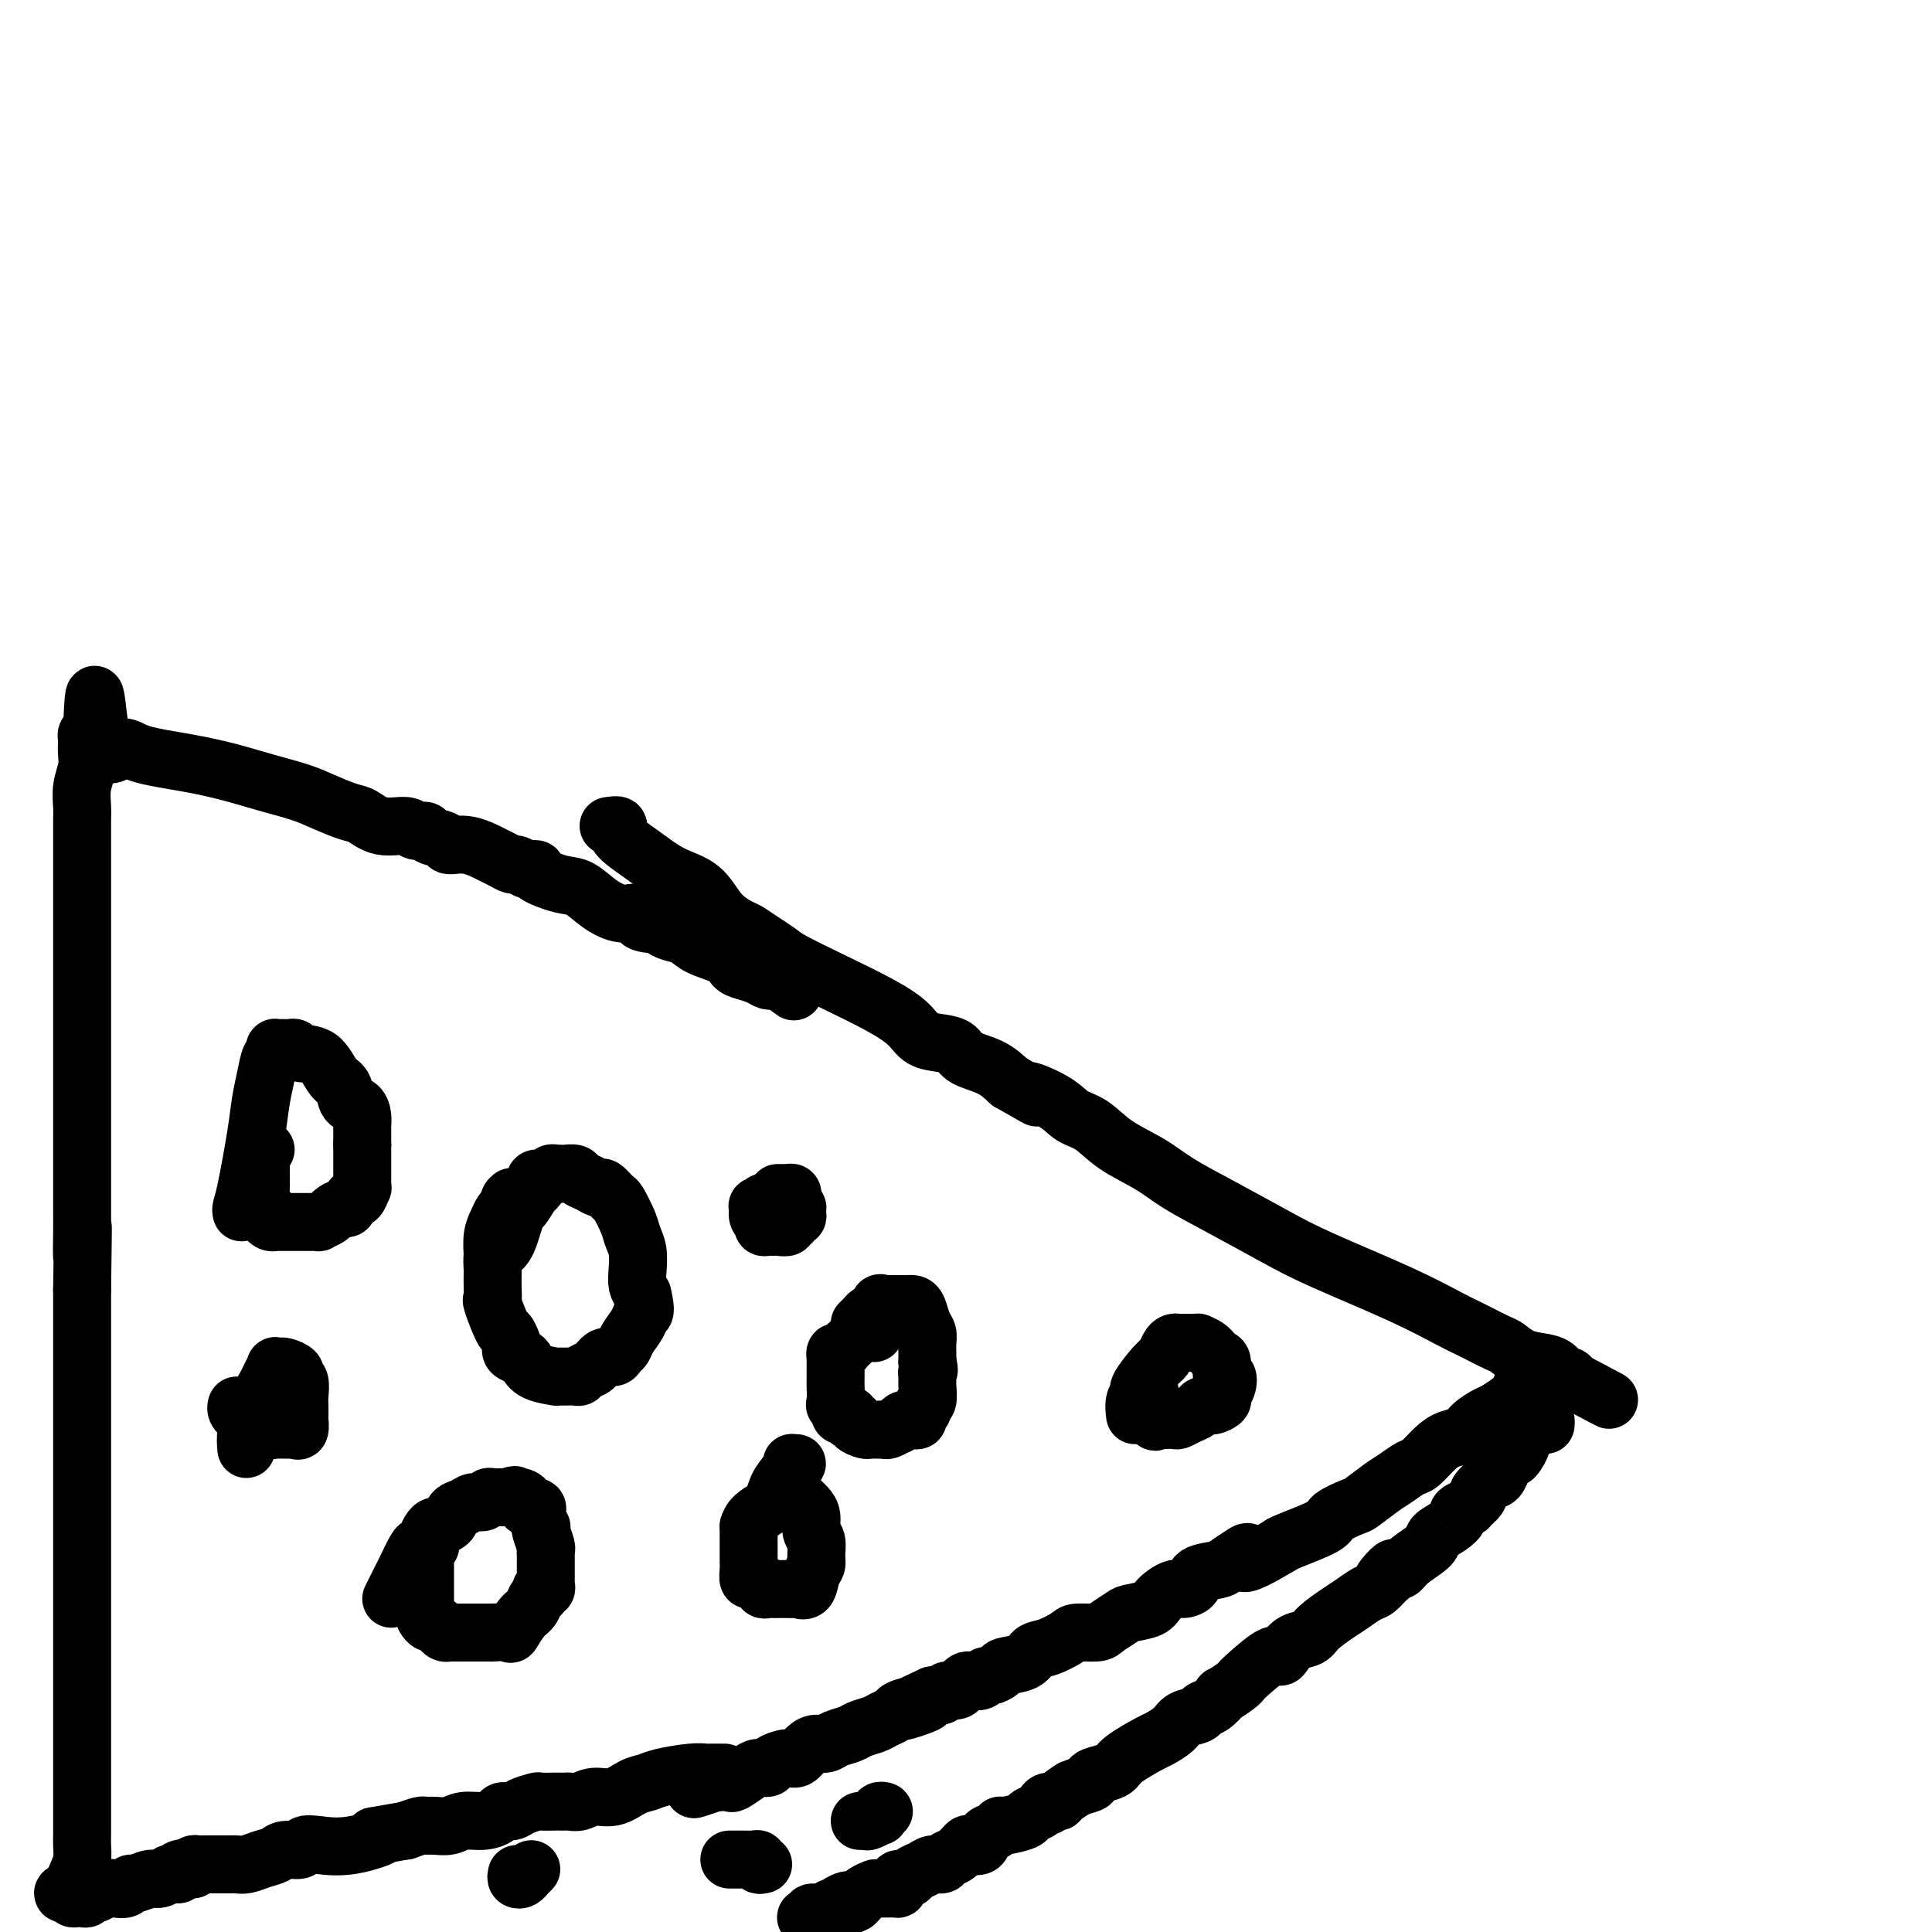
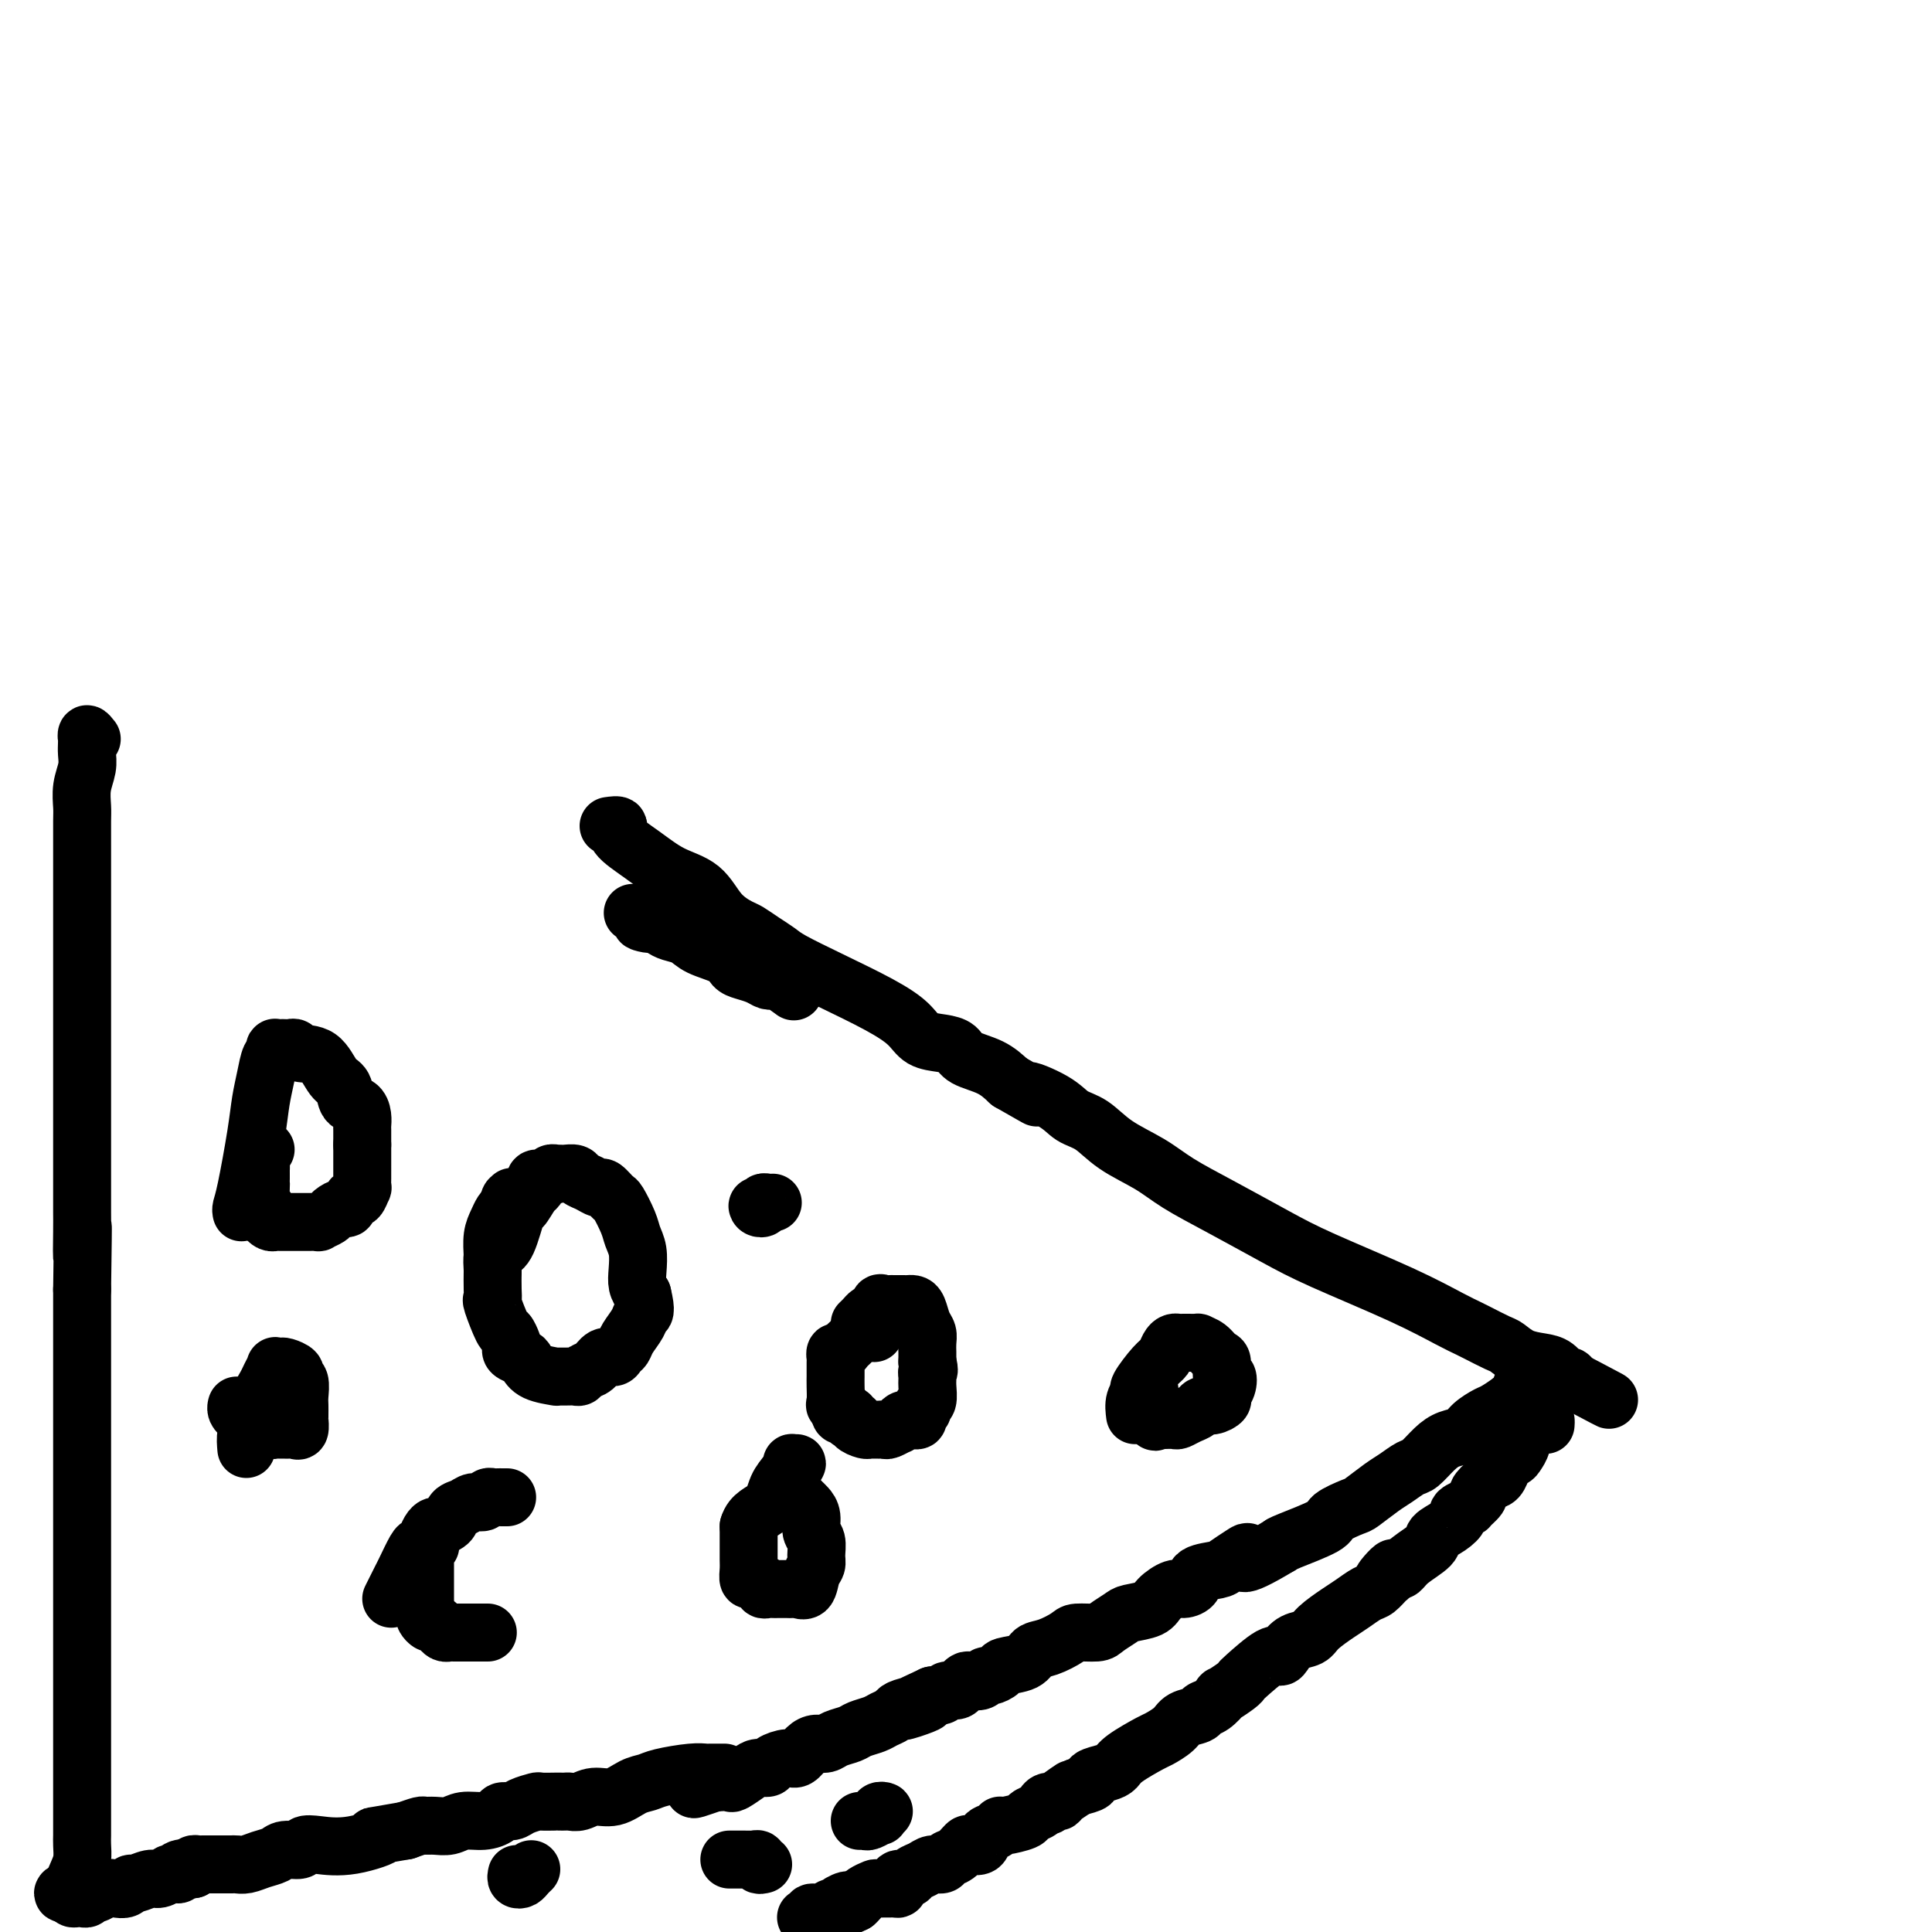
<svg xmlns="http://www.w3.org/2000/svg" viewBox="0 0 400 400" version="1.1">
  <g fill="none" stroke="#000000" stroke-width="12" stroke-linecap="round" stroke-linejoin="round">
    <path d="M126,171c0.960,-0.134 1.919,-0.267 2,0c0.081,0.267 -0.717,0.935 0,2c0.717,1.065 2.948,2.527 5,4c2.052,1.473 3.924,2.957 6,4c2.076,1.043 4.355,1.644 6,3c1.645,1.356 2.657,3.466 4,5c1.343,1.534 3.017,2.493 4,3c0.983,0.507 1.276,0.564 2,1c0.724,0.436 1.879,1.253 3,2c1.121,0.747 2.208,1.424 3,2c0.792,0.576 1.288,1.051 3,2c1.712,0.949 4.639,2.373 8,4c3.361,1.627 7.156,3.457 10,5c2.844,1.543 4.737,2.798 6,4c1.263,1.202 1.895,2.352 3,3c1.105,0.648 2.683,0.795 4,1c1.317,0.205 2.374,0.467 3,1c0.626,0.533 0.822,1.336 2,2c1.178,0.664 3.336,1.190 5,2c1.664,0.810 2.832,1.905 4,3" />
    <path d="M209,224c9.317,5.326 4.611,2.640 4,2c-0.611,-0.640 2.874,0.765 5,2c2.126,1.235 2.894,2.300 4,3c1.106,0.700 2.552,1.035 4,2c1.448,0.965 2.899,2.561 5,4c2.101,1.439 4.853,2.720 7,4c2.147,1.280 3.691,2.557 6,4c2.309,1.443 5.384,3.051 9,5c3.616,1.949 7.774,4.238 11,6c3.226,1.762 5.520,2.996 10,5c4.480,2.004 11.148,4.779 16,7c4.852,2.221 7.890,3.890 10,5c2.110,1.110 3.291,1.663 4,2c0.709,0.337 0.945,0.458 2,1c1.055,0.542 2.930,1.506 4,2c1.070,0.494 1.337,0.518 2,1c0.663,0.482 1.723,1.421 3,2c1.277,0.579 2.770,0.796 4,1c1.230,0.204 2.196,0.395 3,1c0.804,0.605 1.447,1.624 2,2c0.553,0.376 1.015,0.107 1,0c-0.015,-0.107 -0.508,-0.054 -1,0" />
    <path d="M324,285c17.838,9.437 4.933,2.529 0,0c-4.933,-2.529 -1.895,-0.678 -1,0c0.895,0.678 -0.352,0.182 -1,0c-0.648,-0.182 -0.698,-0.051 -1,0c-0.302,0.051 -0.858,0.022 -1,0c-0.142,-0.022 0.130,-0.035 0,0c-0.130,0.035 -0.662,0.119 -1,0c-0.338,-0.119 -0.483,-0.442 -1,0c-0.517,0.442 -1.408,1.648 -2,2c-0.592,0.352 -0.887,-0.149 -1,0c-0.113,0.149 -0.046,0.947 -1,2c-0.954,1.053 -2.930,2.362 -4,3c-1.070,0.638 -1.234,0.606 -2,1c-0.766,0.394 -2.135,1.212 -3,2c-0.865,0.788 -1.228,1.544 -2,2c-0.772,0.456 -1.953,0.612 -3,1c-1.047,0.388 -1.959,1.009 -3,2c-1.041,0.991 -2.212,2.353 -3,3c-0.788,0.647 -1.192,0.578 -2,1c-0.808,0.422 -2.021,1.335 -3,2c-0.979,0.665 -1.724,1.083 -3,2c-1.276,0.917 -3.084,2.333 -4,3c-0.916,0.667 -0.939,0.585 -2,1c-1.061,0.415 -3.161,1.328 -4,2c-0.839,0.672 -0.418,1.104 -2,2c-1.582,0.896 -5.166,2.256 -7,3c-1.834,0.744 -1.917,0.872 -2,1" />
    <path d="M265,320c-9.768,5.896 -7.690,3.137 -7,2c0.690,-1.137 -0.010,-0.652 -1,0c-0.990,0.652 -2.272,1.471 -3,2c-0.728,0.529 -0.904,0.767 -2,1c-1.096,0.233 -3.113,0.460 -4,1c-0.887,0.540 -0.644,1.391 -1,2c-0.356,0.609 -1.310,0.975 -2,1c-0.690,0.025 -1.114,-0.293 -2,0c-0.886,0.293 -2.234,1.195 -3,2c-0.766,0.805 -0.952,1.512 -2,2c-1.048,0.488 -2.960,0.757 -4,1c-1.040,0.243 -1.207,0.459 -2,1c-0.793,0.541 -2.211,1.406 -3,2c-0.789,0.594 -0.950,0.918 -2,1c-1.050,0.082 -2.989,-0.076 -4,0c-1.011,0.076 -1.095,0.388 -2,1c-0.905,0.612 -2.633,1.526 -4,2c-1.367,0.474 -2.373,0.509 -3,1c-0.627,0.491 -0.875,1.437 -2,2c-1.125,0.563 -3.126,0.743 -4,1c-0.874,0.257 -0.619,0.591 -1,1c-0.381,0.409 -1.397,0.894 -2,1c-0.603,0.106 -0.792,-0.165 -1,0c-0.208,0.165 -0.436,0.766 -1,1c-0.564,0.234 -1.465,0.100 -2,0c-0.535,-0.100 -0.706,-0.167 -1,0c-0.294,0.167 -0.711,0.567 -1,1c-0.289,0.433 -0.448,0.900 -1,1c-0.552,0.100 -1.495,-0.165 -2,0c-0.505,0.165 -0.573,0.762 -1,1c-0.427,0.238 -1.214,0.119 -2,0" />
    <path d="M193,351c-11.516,5.262 -4.307,2.915 -2,2c2.307,-0.915 -0.287,-0.400 -2,0c-1.713,0.400 -2.546,0.685 -3,1c-0.454,0.315 -0.529,0.662 -1,1c-0.471,0.338 -1.337,0.668 -2,1c-0.663,0.332 -1.122,0.667 -2,1c-0.878,0.333 -2.175,0.663 -3,1c-0.825,0.337 -1.180,0.680 -2,1c-0.820,0.320 -2.107,0.615 -3,1c-0.893,0.385 -1.393,0.859 -2,1c-0.607,0.141 -1.322,-0.050 -2,0c-0.678,0.050 -1.318,0.343 -2,1c-0.682,0.657 -1.404,1.678 -2,2c-0.596,0.322 -1.064,-0.056 -2,0c-0.936,0.056 -2.338,0.544 -3,1c-0.662,0.456 -0.582,0.879 -1,1c-0.418,0.121 -1.334,-0.058 -2,0c-0.666,0.058 -1.082,0.355 -2,1c-0.918,0.645 -2.340,1.637 -3,2c-0.660,0.363 -0.560,0.097 -1,0c-0.440,-0.097 -1.422,-0.026 -2,0c-0.578,0.026 -0.753,0.007 -1,0c-0.247,-0.007 -0.567,-0.002 -1,0c-0.433,0.002 -0.981,0.001 -1,0c-0.019,-0.001 0.490,-0.000 1,0" />
    <path d="M147,369c-6.933,2.800 -1.267,0.800 1,0c2.267,-0.800 1.133,-0.400 0,0" />
    <path d="M150,367c-0.214,0.002 -0.428,0.003 -1,0c-0.572,-0.003 -1.504,-0.012 -2,0c-0.496,0.012 -0.558,0.043 -1,0c-0.442,-0.043 -1.265,-0.161 -3,0c-1.735,0.161 -4.383,0.603 -6,1c-1.617,0.397 -2.204,0.751 -3,1c-0.796,0.249 -1.799,0.392 -3,1c-1.201,0.608 -2.598,1.679 -4,2c-1.402,0.321 -2.809,-0.110 -4,0c-1.191,0.110 -2.166,0.762 -3,1c-0.834,0.238 -1.527,0.064 -2,0c-0.473,-0.064 -0.726,-0.017 -1,0c-0.274,0.017 -0.568,0.004 -1,0c-0.432,-0.004 -1.001,0.002 -1,0c0.001,-0.002 0.573,-0.011 0,0c-0.573,0.011 -2.290,0.041 -3,0c-0.710,-0.041 -0.412,-0.152 -1,0c-0.588,0.152 -2.060,0.567 -3,1c-0.940,0.433 -1.347,0.886 -2,1c-0.653,0.114 -1.553,-0.109 -2,0c-0.447,0.109 -0.441,0.551 -1,1c-0.559,0.449 -1.684,0.905 -3,1c-1.316,0.095 -2.823,-0.171 -4,0c-1.177,0.171 -2.022,0.781 -3,1c-0.978,0.219 -2.087,0.048 -3,0c-0.913,-0.048 -1.630,0.025 -2,0c-0.370,-0.025 -0.391,-0.150 -1,0c-0.609,0.150 -1.804,0.575 -3,1" />
    <path d="M84,379c-11.080,1.963 -5.779,0.870 -5,1c0.779,0.130 -2.964,1.484 -6,2c-3.036,0.516 -5.365,0.194 -7,0c-1.635,-0.194 -2.576,-0.259 -3,0c-0.424,0.259 -0.329,0.844 -1,1c-0.671,0.156 -2.106,-0.116 -3,0c-0.894,0.116 -1.248,0.619 -2,1c-0.752,0.381 -1.903,0.638 -3,1c-1.097,0.362 -2.139,0.829 -3,1c-0.861,0.171 -1.540,0.046 -2,0c-0.460,-0.046 -0.702,-0.012 -1,0c-0.298,0.012 -0.654,0.003 -1,0c-0.346,-0.003 -0.684,-0.001 -1,0c-0.316,0.001 -0.609,0.000 -1,0c-0.391,-0.000 -0.878,0.000 -1,0c-0.122,-0.000 0.121,-0.001 0,0c-0.121,0.001 -0.607,0.003 -1,0c-0.393,-0.003 -0.693,-0.011 -1,0c-0.307,0.011 -0.621,0.041 -1,0c-0.379,-0.041 -0.823,-0.155 -1,0c-0.177,0.155 -0.089,0.577 0,1" />
    <path d="M40,387c-7.196,1.254 -3.186,0.389 -2,0c1.186,-0.389 -0.451,-0.301 -1,0c-0.549,0.301 -0.010,0.817 0,1c0.010,0.183 -0.510,0.034 -1,0c-0.490,-0.034 -0.951,0.048 -1,0c-0.049,-0.048 0.313,-0.224 0,0c-0.313,0.224 -1.301,0.848 -2,1c-0.699,0.152 -1.107,-0.169 -2,0c-0.893,0.169 -2.269,0.829 -3,1c-0.731,0.171 -0.815,-0.147 -1,0c-0.185,0.147 -0.469,0.758 -1,1c-0.531,0.242 -1.309,0.117 -2,0c-0.691,-0.117 -1.294,-0.224 -2,0c-0.706,0.224 -1.514,0.778 -2,1c-0.486,0.222 -0.651,0.112 -1,0c-0.349,-0.112 -0.881,-0.226 -1,0c-0.119,0.226 0.175,0.793 0,1c-0.175,0.207 -0.817,0.053 -1,0c-0.183,-0.053 0.095,-0.004 0,0c-0.095,0.004 -0.564,-0.037 -1,0c-0.436,0.037 -0.839,0.154 -1,0c-0.161,-0.154 -0.081,-0.577 0,-1" />
    <path d="M15,392c-3.856,0.508 -0.995,-0.721 0,-1c0.995,-0.279 0.123,0.393 0,0c-0.123,-0.393 0.503,-1.849 1,-3c0.497,-1.151 0.865,-1.995 1,-3c0.135,-1.005 0.036,-2.170 0,-3c-0.036,-0.830 -0.010,-1.324 0,-2c0.010,-0.676 0.003,-1.532 0,-2c-0.003,-0.468 -0.001,-0.547 0,-1c0.001,-0.453 0.000,-1.280 0,-2c-0.000,-0.720 -0.000,-1.332 0,-2c0.000,-0.668 0.000,-1.393 0,-2c-0.000,-0.607 -0.000,-1.098 0,-2c0.000,-0.902 0.000,-2.215 0,-3c-0.000,-0.785 -0.000,-1.041 0,-2c0.000,-0.959 0.000,-2.620 0,-4c-0.000,-1.380 -0.000,-2.480 0,-4c0.000,-1.520 0.000,-3.460 0,-5c-0.000,-1.540 -0.000,-2.680 0,-4c0.000,-1.320 0.000,-2.820 0,-4c-0.000,-1.180 -0.000,-2.040 0,-3c0.000,-0.960 0.000,-2.022 0,-3c-0.000,-0.978 -0.000,-1.874 0,-3c0.000,-1.126 0.000,-2.482 0,-4c-0.000,-1.518 -0.000,-3.199 0,-5c0.000,-1.801 0.000,-3.721 0,-6c-0.000,-2.279 -0.000,-4.916 0,-8c0.000,-3.084 0.000,-6.617 0,-10c-0.000,-3.383 -0.000,-6.618 0,-9c0.000,-2.382 0.000,-3.910 0,-8c0.000,-4.090 0.000,-10.740 0,-14c0.000,-3.260 0.000,-3.130 0,-3" />
    <path d="M17,267c0.309,-20.958 0.083,-10.853 0,-8c-0.083,2.853 -0.022,-1.548 0,-4c0.022,-2.452 0.006,-2.957 0,-4c-0.006,-1.043 -0.002,-2.625 0,-4c0.002,-1.375 0.000,-2.542 0,-4c-0.000,-1.458 -0.000,-3.208 0,-4c0.000,-0.792 0.000,-0.628 0,-2c-0.000,-1.372 -0.000,-4.281 0,-6c0.000,-1.719 0.000,-2.247 0,-3c-0.000,-0.753 -0.000,-1.730 0,-3c0.000,-1.270 0.000,-2.834 0,-4c-0.000,-1.166 0.000,-1.936 0,-3c-0.000,-1.064 -0.000,-2.423 0,-4c0.000,-1.577 0.000,-3.372 0,-5c-0.000,-1.628 -0.000,-3.090 0,-5c0.000,-1.910 0.000,-4.270 0,-7c-0.000,-2.730 -0.000,-5.830 0,-8c0.000,-2.170 0.000,-3.409 0,-5c-0.000,-1.591 -0.001,-3.534 0,-5c0.001,-1.466 0.004,-2.454 0,-4c-0.004,-1.546 -0.015,-3.650 0,-5c0.015,-1.350 0.057,-1.948 0,-3c-0.057,-1.052 -0.211,-2.559 0,-4c0.211,-1.441 0.789,-2.816 1,-4c0.211,-1.184 0.056,-2.178 0,-3c-0.056,-0.822 -0.012,-1.472 0,-2c0.012,-0.528 -0.007,-0.935 0,-1c0.007,-0.065 0.040,0.213 0,0c-0.040,-0.213 -0.154,-0.918 0,-1c0.154,-0.082 0.577,0.459 1,1" />
-     <path d="M19,153c0.550,-17.748 0.925,-5.117 2,0c1.075,5.117 2.851,2.722 4,2c1.149,-0.722 1.672,0.229 4,1c2.328,0.771 6.463,1.361 10,2c3.537,0.639 6.477,1.327 9,2c2.523,0.673 4.628,1.331 7,2c2.372,0.669 5.010,1.350 7,2c1.990,0.650 3.331,1.269 5,2c1.669,0.731 3.664,1.573 5,2c1.336,0.427 2.011,0.439 3,1c0.989,0.561 2.290,1.670 4,2c1.710,0.330 3.828,-0.119 5,0c1.172,0.119 1.397,0.807 2,1c0.603,0.193 1.584,-0.108 2,0c0.416,0.108 0.269,0.624 1,1c0.731,0.376 2.341,0.611 3,1c0.659,0.389 0.366,0.931 1,1c0.634,0.069 2.196,-0.336 4,0c1.804,0.336 3.849,1.414 5,2c1.151,0.586 1.407,0.679 2,1c0.593,0.321 1.523,0.870 2,1c0.477,0.130 0.502,-0.160 1,0c0.498,0.160 1.470,0.768 2,1c0.530,0.232 0.620,0.088 1,0c0.380,-0.088 1.052,-0.119 1,0c-0.052,0.119 -0.828,0.389 0,1c0.828,0.611 3.261,1.561 5,2c1.739,0.439 2.786,0.365 4,1c1.214,0.635 2.596,1.979 4,3c1.404,1.021 2.830,1.720 4,2c1.170,0.280 2.085,0.140 3,0" />
    <path d="M131,189c7.010,3.095 3.037,2.334 2,2c-1.037,-0.334 0.864,-0.241 2,0c1.136,0.241 1.509,0.631 2,1c0.491,0.369 1.101,0.719 2,1c0.899,0.281 2.088,0.495 3,1c0.912,0.505 1.546,1.301 3,2c1.454,0.699 3.727,1.301 5,2c1.273,0.699 1.546,1.493 2,2c0.454,0.507 1.088,0.725 2,1c0.912,0.275 2.102,0.608 3,1c0.898,0.392 1.506,0.845 2,1c0.494,0.155 0.876,0.014 1,0c0.124,-0.014 -0.008,0.099 0,0c0.008,-0.099 0.156,-0.411 1,0c0.844,0.411 2.384,1.546 3,2c0.616,0.454 0.308,0.227 0,0" />
    <path d="M320,295c0.028,-0.382 0.057,-0.765 0,-1c-0.057,-0.235 -0.199,-0.323 -1,0c-0.801,0.323 -2.261,1.056 -3,2c-0.739,0.944 -0.759,2.100 -1,3c-0.241,0.900 -0.705,1.546 -1,2c-0.295,0.454 -0.421,0.717 -1,1c-0.579,0.283 -1.611,0.585 -2,1c-0.389,0.415 -0.137,0.941 0,1c0.137,0.059 0.158,-0.350 0,0c-0.158,0.350 -0.495,1.461 -1,2c-0.505,0.539 -1.177,0.508 -2,1c-0.823,0.492 -1.798,1.508 -2,2c-0.202,0.492 0.367,0.460 0,1c-0.367,0.540 -1.672,1.653 -2,2c-0.328,0.347 0.321,-0.073 0,0c-0.321,0.073 -1.613,0.637 -2,1c-0.387,0.363 0.132,0.523 0,1c-0.132,0.477 -0.914,1.270 -2,2c-1.086,0.730 -2.476,1.397 -3,2c-0.524,0.603 -0.182,1.141 -1,2c-0.818,0.859 -2.797,2.039 -4,3c-1.203,0.961 -1.629,1.703 -2,2c-0.371,0.297 -0.685,0.148 -1,0" />
    <path d="M289,325c-5.031,4.589 -2.110,1.060 -1,0c1.110,-1.060 0.407,0.349 0,1c-0.407,0.651 -0.519,0.544 -1,1c-0.481,0.456 -1.330,1.477 -2,2c-0.670,0.523 -1.162,0.550 -2,1c-0.838,0.450 -2.024,1.324 -3,2c-0.976,0.676 -1.743,1.154 -3,2c-1.257,0.846 -3.005,2.060 -4,3c-0.995,0.940 -1.236,1.607 -2,2c-0.764,0.393 -2.051,0.512 -3,1c-0.949,0.488 -1.561,1.346 -2,2c-0.439,0.654 -0.707,1.105 -1,1c-0.293,-0.105 -0.612,-0.766 -2,0c-1.388,0.766 -3.845,2.960 -5,4c-1.155,1.040 -1.009,0.926 -1,1c0.009,0.074 -0.120,0.334 -1,1c-0.880,0.666 -2.510,1.737 -3,2c-0.490,0.263 0.160,-0.281 0,0c-0.160,0.281 -1.130,1.387 -2,2c-0.870,0.613 -1.641,0.732 -2,1c-0.359,0.268 -0.306,0.686 -1,1c-0.694,0.314 -2.137,0.524 -3,1c-0.863,0.476 -1.148,1.216 -2,2c-0.852,0.784 -2.271,1.610 -3,2c-0.729,0.390 -0.768,0.342 -2,1c-1.232,0.658 -3.659,2.022 -5,3c-1.341,0.978 -1.597,1.572 -2,2c-0.403,0.428 -0.953,0.692 -2,1c-1.047,0.308 -2.589,0.660 -3,1c-0.411,0.340 0.311,0.669 0,1c-0.311,0.331 -1.656,0.666 -3,1" />
    <path d="M223,370c-10.611,7.145 -4.139,2.506 -2,1c2.139,-1.506 -0.056,0.121 -1,1c-0.944,0.879 -0.639,1.009 -1,1c-0.361,-0.009 -1.389,-0.157 -2,0c-0.611,0.157 -0.805,0.621 -1,1c-0.195,0.379 -0.392,0.675 -1,1c-0.608,0.325 -1.629,0.679 -2,1c-0.371,0.321 -0.092,0.610 -1,1c-0.908,0.390 -3.002,0.883 -4,1c-0.998,0.117 -0.901,-0.140 -1,0c-0.099,0.140 -0.393,0.677 -1,1c-0.607,0.323 -1.527,0.433 -2,1c-0.473,0.567 -0.498,1.591 -1,2c-0.502,0.409 -1.482,0.205 -2,0c-0.518,-0.205 -0.576,-0.410 -1,0c-0.424,0.410 -1.216,1.433 -2,2c-0.784,0.567 -1.562,0.676 -2,1c-0.438,0.324 -0.536,0.861 -1,1c-0.464,0.139 -1.295,-0.121 -2,0c-0.705,0.121 -1.285,0.624 -2,1c-0.715,0.376 -1.564,0.626 -2,1c-0.436,0.374 -0.457,0.871 -1,1c-0.543,0.129 -1.606,-0.109 -2,0c-0.394,0.109 -0.118,0.564 0,1c0.118,0.436 0.077,0.852 0,1c-0.077,0.148 -0.192,0.029 -1,0c-0.808,-0.029 -2.311,0.034 -3,0c-0.689,-0.034 -0.566,-0.164 -1,0c-0.434,0.164 -1.424,0.621 -2,1c-0.576,0.379 -0.736,0.680 -1,1c-0.264,0.320 -0.632,0.660 -1,1" />
    <path d="M177,394c-7.526,3.729 -3.339,1.051 -2,0c1.339,-1.051 -0.168,-0.474 -1,0c-0.832,0.474 -0.987,0.844 -1,1c-0.013,0.156 0.117,0.098 0,0c-0.117,-0.098 -0.480,-0.237 -1,0c-0.520,0.237 -1.197,0.848 -2,1c-0.803,0.152 -1.731,-0.155 -2,0c-0.269,0.155 0.120,0.773 0,1c-0.120,0.227 -0.749,0.065 -1,0c-0.251,-0.065 -0.126,-0.032 0,0" />
    <path d="M102,263c-0.068,-1.167 -0.135,-2.334 0,-3c0.135,-0.666 0.474,-0.830 1,-1c0.526,-0.170 1.241,-0.346 2,-2c0.759,-1.654 1.563,-4.786 2,-6c0.437,-1.214 0.508,-0.512 1,-1c0.492,-0.488 1.407,-2.168 2,-3c0.593,-0.832 0.866,-0.815 1,-1c0.134,-0.185 0.131,-0.571 0,-1c-0.131,-0.429 -0.390,-0.899 0,-1c0.390,-0.101 1.428,0.169 2,0c0.572,-0.169 0.677,-0.777 1,-1c0.323,-0.223 0.864,-0.061 1,0c0.136,0.061 -0.133,0.019 0,0c0.133,-0.019 0.668,-0.017 1,0c0.332,0.017 0.460,0.047 1,0c0.540,-0.047 1.491,-0.172 2,0c0.509,0.172 0.574,0.642 1,1c0.426,0.358 1.212,0.604 2,1c0.788,0.396 1.577,0.942 2,1c0.423,0.058 0.480,-0.371 1,0c0.520,0.371 1.502,1.543 2,2c0.498,0.457 0.512,0.198 1,1c0.488,0.802 1.451,2.666 2,4c0.549,1.334 0.686,2.139 1,3c0.314,0.861 0.806,1.777 1,3c0.194,1.223 0.091,2.752 0,4c-0.091,1.248 -0.169,2.214 0,3c0.169,0.786 0.584,1.393 1,2" />
    <path d="M133,268c0.960,3.920 0.359,3.718 0,4c-0.359,0.282 -0.477,1.046 -1,2c-0.523,0.954 -1.453,2.096 -2,3c-0.547,0.904 -0.713,1.570 -1,2c-0.287,0.430 -0.697,0.626 -1,1c-0.303,0.374 -0.501,0.927 -1,1c-0.499,0.073 -1.299,-0.334 -2,0c-0.701,0.334 -1.303,1.410 -2,2c-0.697,0.590 -1.487,0.694 -2,1c-0.513,0.306 -0.747,0.815 -1,1c-0.253,0.185 -0.526,0.048 -1,0c-0.474,-0.048 -1.150,-0.005 -2,0c-0.850,0.005 -1.876,-0.026 -2,0c-0.124,0.026 0.653,0.109 0,0c-0.653,-0.109 -2.735,-0.411 -4,-1c-1.265,-0.589 -1.711,-1.466 -2,-2c-0.289,-0.534 -0.420,-0.725 -1,-1c-0.580,-0.275 -1.607,-0.633 -2,-1c-0.393,-0.367 -0.151,-0.743 0,-1c0.151,-0.257 0.212,-0.393 0,-1c-0.212,-0.607 -0.698,-1.683 -1,-2c-0.302,-0.317 -0.421,0.126 -1,-1c-0.579,-1.126 -1.619,-3.823 -2,-5c-0.381,-1.177 -0.103,-0.836 0,-1c0.103,-0.164 0.031,-0.834 0,-2c-0.031,-1.166 -0.019,-2.827 0,-4c0.019,-1.173 0.047,-1.859 0,-3c-0.047,-1.141 -0.167,-2.739 0,-4c0.167,-1.261 0.622,-2.186 1,-3c0.378,-0.814 0.679,-1.518 1,-2c0.321,-0.482 0.660,-0.741 1,-1" />
    <path d="M105,250c0.691,-3.260 0.917,-1.410 1,-1c0.083,0.410 0.022,-0.620 0,-1c-0.022,-0.380 -0.006,-0.108 0,0c0.006,0.108 0.003,0.054 0,0" />
    <path d="M178,274c0.331,-0.314 0.662,-0.628 1,-1c0.338,-0.372 0.682,-0.804 1,-1c0.318,-0.196 0.610,-0.158 1,0c0.390,0.158 0.878,0.435 1,0c0.122,-0.435 -0.122,-1.581 0,-2c0.122,-0.419 0.610,-0.112 1,0c0.390,0.112 0.682,0.030 1,0c0.318,-0.030 0.663,-0.008 1,0c0.337,0.008 0.668,0.003 1,0c0.332,-0.003 0.666,-0.005 1,0c0.334,0.005 0.668,0.018 1,0c0.332,-0.018 0.663,-0.066 1,0c0.337,0.066 0.679,0.245 1,1c0.321,0.755 0.622,2.086 1,3c0.378,0.914 0.833,1.411 1,2c0.167,0.589 0.045,1.271 0,2c-0.045,0.729 -0.012,1.504 0,2c0.012,0.496 0.003,0.713 0,1c-0.003,0.287 -0.002,0.643 0,1" />
    <path d="M192,282c0.618,2.269 0.161,1.942 0,2c-0.161,0.058 -0.028,0.502 0,1c0.028,0.498 -0.049,1.050 0,2c0.049,0.950 0.224,2.297 0,3c-0.224,0.703 -0.849,0.763 -1,1c-0.151,0.237 0.171,0.652 0,1c-0.171,0.348 -0.833,0.629 -1,1c-0.167,0.371 0.163,0.830 0,1c-0.163,0.170 -0.818,0.050 -1,0c-0.182,-0.050 0.111,-0.028 0,0c-0.111,0.028 -0.625,0.064 -1,0c-0.375,-0.064 -0.611,-0.227 -1,0c-0.389,0.227 -0.931,0.846 -1,1c-0.069,0.154 0.336,-0.155 0,0c-0.336,0.155 -1.413,0.774 -2,1c-0.587,0.226 -0.682,0.060 -1,0c-0.318,-0.060 -0.857,-0.015 -1,0c-0.143,0.015 0.112,0.001 0,0c-0.112,-0.001 -0.589,0.010 -1,0c-0.411,-0.010 -0.755,-0.041 -1,0c-0.245,0.041 -0.392,0.156 -1,0c-0.608,-0.156 -1.679,-0.581 -2,-1c-0.321,-0.419 0.107,-0.830 0,-1c-0.107,-0.170 -0.750,-0.097 -1,0c-0.250,0.097 -0.106,0.219 0,0c0.106,-0.219 0.173,-0.780 0,-1c-0.173,-0.220 -0.585,-0.098 -1,0c-0.415,0.098 -0.833,0.171 -1,0c-0.167,-0.171 -0.084,-0.585 0,-1" />
    <path d="M174,292c-1.022,-0.851 -0.078,-0.977 0,-1c0.078,-0.023 -0.711,0.058 -1,0c-0.289,-0.058 -0.077,-0.253 0,-1c0.077,-0.747 0.021,-2.045 0,-3c-0.021,-0.955 -0.006,-1.566 0,-2c0.006,-0.434 0.002,-0.690 0,-1c-0.002,-0.310 -0.001,-0.676 0,-1c0.001,-0.324 0.003,-0.608 0,-1c-0.003,-0.392 -0.012,-0.893 0,-1c0.012,-0.107 0.044,0.179 0,0c-0.044,-0.179 -0.166,-0.822 0,-1c0.166,-0.178 0.618,0.111 1,0c0.382,-0.111 0.694,-0.622 1,-1c0.306,-0.378 0.607,-0.623 1,-1c0.393,-0.377 0.879,-0.886 1,-1c0.121,-0.114 -0.121,0.165 0,0c0.121,-0.165 0.607,-0.776 1,-1c0.393,-0.224 0.693,-0.060 1,0c0.307,0.060 0.621,0.016 1,0c0.379,-0.016 0.823,-0.005 1,0c0.177,0.005 0.089,0.002 0,0" />
    <path d="M81,331c0.325,-0.649 0.650,-1.298 1,-2c0.350,-0.702 0.724,-1.458 1,-2c0.276,-0.542 0.455,-0.870 1,-2c0.545,-1.130 1.456,-3.063 2,-4c0.544,-0.937 0.722,-0.877 1,-1c0.278,-0.123 0.656,-0.427 1,-1c0.344,-0.573 0.655,-1.414 1,-2c0.345,-0.586 0.725,-0.916 1,-1c0.275,-0.084 0.443,0.079 1,0c0.557,-0.079 1.501,-0.398 2,-1c0.499,-0.602 0.553,-1.486 1,-2c0.447,-0.514 1.285,-0.660 2,-1c0.715,-0.340 1.305,-0.876 2,-1c0.695,-0.124 1.496,0.163 2,0c0.504,-0.163 0.712,-0.776 1,-1c0.288,-0.224 0.654,-0.060 1,0c0.346,0.060 0.670,0.016 1,0c0.330,-0.016 0.666,-0.005 1,0c0.334,0.005 0.667,0.002 1,0" />
-     <path d="M105,310c2.560,-0.927 1.461,-0.246 1,0c-0.461,0.246 -0.283,0.056 0,0c0.283,-0.056 0.672,0.023 1,0c0.328,-0.023 0.596,-0.146 1,0c0.404,0.146 0.944,0.563 1,1c0.056,0.437 -0.374,0.895 0,1c0.374,0.105 1.550,-0.144 2,0c0.450,0.144 0.172,0.681 0,1c-0.172,0.319 -0.238,0.422 0,1c0.238,0.578 0.782,1.633 1,2c0.218,0.367 0.111,0.048 0,0c-0.111,-0.048 -0.226,0.176 0,1c0.226,0.824 0.793,2.248 1,3c0.207,0.752 0.056,0.831 0,1c-0.056,0.169 -0.015,0.426 0,1c0.015,0.574 0.004,1.463 0,2c-0.004,0.537 0.000,0.722 0,1c-0.000,0.278 -0.004,0.648 0,1c0.004,0.352 0.016,0.686 0,1c-0.016,0.314 -0.060,0.608 0,1c0.060,0.392 0.224,0.882 0,1c-0.224,0.118 -0.836,-0.136 -1,0c-0.164,0.136 0.120,0.661 0,1c-0.120,0.339 -0.646,0.494 -1,1c-0.354,0.506 -0.537,1.365 -1,2c-0.463,0.635 -1.205,1.046 -2,2c-0.795,0.954 -1.641,2.452 -2,3c-0.359,0.548 -0.230,0.147 -1,0c-0.770,-0.147 -2.438,-0.040 -3,0c-0.562,0.040 -0.018,0.011 0,0c0.018,-0.011 -0.491,-0.006 -1,0" />
    <path d="M101,338c-0.895,-0.000 -0.634,-0.000 -1,0c-0.366,0.000 -1.359,0.000 -2,0c-0.641,-0.000 -0.931,-0.000 -1,0c-0.069,0.000 0.084,0.001 0,0c-0.084,-0.001 -0.404,-0.003 -1,0c-0.596,0.003 -1.469,0.011 -2,0c-0.531,-0.011 -0.719,-0.040 -1,0c-0.281,0.040 -0.653,0.151 -1,0c-0.347,-0.151 -0.667,-0.564 -1,-1c-0.333,-0.436 -0.678,-0.896 -1,-1c-0.322,-0.104 -0.622,0.149 -1,0c-0.378,-0.149 -0.833,-0.698 -1,-1c-0.167,-0.302 -0.045,-0.357 0,-1c0.045,-0.643 0.012,-1.874 0,-3c-0.012,-1.126 -0.003,-2.147 0,-3c0.003,-0.853 0.001,-1.538 0,-2c-0.001,-0.462 0.000,-0.701 0,-1c-0.000,-0.299 -0.001,-0.658 0,-1c0.001,-0.342 0.004,-0.666 0,-1c-0.004,-0.334 -0.015,-0.677 0,-1c0.015,-0.323 0.057,-0.626 0,-1c-0.057,-0.374 -0.211,-0.818 0,-1c0.211,-0.182 0.789,-0.100 1,0c0.211,0.100 0.057,0.219 0,0c-0.057,-0.219 -0.016,-0.777 0,-1c0.016,-0.223 0.008,-0.112 0,0" />
    <path d="M50,251c-0.059,-0.255 -0.118,-0.510 0,-1c0.118,-0.490 0.413,-1.214 1,-4c0.587,-2.786 1.468,-7.635 2,-11c0.532,-3.365 0.717,-5.245 1,-7c0.283,-1.755 0.663,-3.384 1,-5c0.337,-1.616 0.629,-3.218 1,-4c0.371,-0.782 0.820,-0.746 1,-1c0.180,-0.254 0.089,-0.800 0,-1c-0.089,-0.200 -0.178,-0.055 0,0c0.178,0.055 0.622,0.018 1,0c0.378,-0.018 0.688,-0.019 1,0c0.312,0.019 0.625,0.057 1,0c0.375,-0.057 0.811,-0.211 1,0c0.189,0.211 0.130,0.785 1,1c0.870,0.215 2.671,0.070 4,1c1.329,0.930 2.188,2.934 3,4c0.812,1.066 1.576,1.193 2,2c0.424,0.807 0.506,2.295 1,3c0.494,0.705 1.400,0.628 2,1c0.600,0.372 0.893,1.192 1,2c0.107,0.808 0.029,1.602 0,2c-0.029,0.398 -0.008,0.399 0,1c0.008,0.601 0.004,1.800 0,3" />
    <path d="M75,237c0.000,1.586 0.001,2.552 0,3c-0.001,0.448 -0.003,0.377 0,1c0.003,0.623 0.012,1.941 0,3c-0.012,1.059 -0.045,1.861 0,2c0.045,0.139 0.168,-0.384 0,0c-0.168,0.384 -0.626,1.675 -1,2c-0.374,0.325 -0.662,-0.317 -1,0c-0.338,0.317 -0.725,1.591 -1,2c-0.275,0.409 -0.436,-0.048 -1,0c-0.564,0.048 -1.530,0.601 -2,1c-0.470,0.399 -0.444,0.643 -1,1c-0.556,0.357 -1.693,0.828 -2,1c-0.307,0.172 0.217,0.046 0,0c-0.217,-0.046 -1.175,-0.012 -2,0c-0.825,0.012 -1.516,0.003 -2,0c-0.484,-0.003 -0.759,-0.000 -1,0c-0.241,0.000 -0.446,-0.003 -1,0c-0.554,0.003 -1.455,0.012 -2,0c-0.545,-0.012 -0.733,-0.045 -1,0c-0.267,0.045 -0.611,0.169 -1,0c-0.389,-0.169 -0.822,-0.630 -1,-1c-0.178,-0.370 -0.100,-0.648 0,-1c0.100,-0.352 0.223,-0.777 0,-1c-0.223,-0.223 -0.792,-0.245 -1,-1c-0.208,-0.755 -0.056,-2.244 0,-3c0.056,-0.756 0.015,-0.781 0,-1c-0.015,-0.219 -0.004,-0.634 0,-1c0.004,-0.366 0.002,-0.683 0,-1" />
    <path d="M54,243c-0.155,-1.555 -0.041,-0.941 0,-1c0.041,-0.059 0.010,-0.790 0,-1c-0.010,-0.210 0.001,0.101 0,0c-0.001,-0.101 -0.014,-0.616 0,-1c0.014,-0.384 0.055,-0.639 0,-1c-0.055,-0.361 -0.207,-0.828 0,-1c0.207,-0.172 0.773,-0.049 1,0c0.227,0.049 0.113,0.025 0,0" />
    <path d="M51,300c-0.098,-1.133 -0.195,-2.267 0,-3c0.195,-0.733 0.683,-1.066 1,-2c0.317,-0.934 0.462,-2.471 1,-4c0.538,-1.529 1.468,-3.051 2,-4c0.532,-0.949 0.666,-1.327 1,-2c0.334,-0.673 0.868,-1.642 1,-2c0.132,-0.358 -0.137,-0.107 0,0c0.137,0.107 0.682,0.068 1,0c0.318,-0.068 0.411,-0.166 1,0c0.589,0.166 1.674,0.597 2,1c0.326,0.403 -0.109,0.780 0,1c0.109,0.220 0.761,0.284 1,1c0.239,0.716 0.064,2.085 0,3c-0.064,0.915 -0.016,1.377 0,2c0.016,0.623 0.001,1.407 0,2c-0.001,0.593 0.011,0.996 0,1c-0.011,0.004 -0.044,-0.391 0,0c0.044,0.391 0.166,1.569 0,2c-0.166,0.431 -0.622,0.115 -1,0c-0.378,-0.115 -0.680,-0.030 -1,0c-0.320,0.030 -0.659,0.004 -1,0c-0.341,-0.004 -0.685,0.013 -1,0c-0.315,-0.013 -0.600,-0.055 -1,0c-0.400,0.055 -0.915,0.207 -1,0c-0.085,-0.207 0.262,-0.773 0,-1c-0.262,-0.227 -1.131,-0.113 -2,0" />
    <path d="M54,295c-1.355,-0.317 -0.741,-0.611 -1,-1c-0.259,-0.389 -1.390,-0.875 -2,-1c-0.610,-0.125 -0.700,0.111 -1,0c-0.300,-0.111 -0.812,-0.568 -1,-1c-0.188,-0.432 -0.054,-0.838 0,-1c0.054,-0.162 0.027,-0.081 0,0" />
    <path d="M235,293c-0.134,-1.043 -0.267,-2.085 0,-3c0.267,-0.915 0.936,-1.702 1,-2c0.064,-0.298 -0.477,-0.108 0,-1c0.477,-0.892 1.973,-2.866 3,-4c1.027,-1.134 1.585,-1.428 2,-2c0.415,-0.572 0.687,-1.421 1,-2c0.313,-0.579 0.666,-0.887 1,-1c0.334,-0.113 0.648,-0.031 1,0c0.352,0.031 0.741,0.010 1,0c0.259,-0.010 0.387,-0.009 1,0c0.613,0.009 1.709,0.028 2,0c0.291,-0.028 -0.224,-0.101 0,0c0.224,0.101 1.188,0.376 2,1c0.812,0.624 1.473,1.599 2,2c0.527,0.401 0.922,0.230 1,1c0.078,0.770 -0.160,2.482 0,3c0.160,0.518 0.717,-0.159 1,0c0.283,0.159 0.293,1.152 0,2c-0.293,0.848 -0.890,1.551 -1,2c-0.110,0.449 0.266,0.645 0,1c-0.266,0.355 -1.174,0.869 -2,1c-0.826,0.131 -1.568,-0.123 -2,0c-0.432,0.123 -0.553,0.621 -1,1c-0.447,0.379 -1.220,0.637 -2,1c-0.780,0.363 -1.568,0.829 -2,1c-0.432,0.171 -0.507,0.046 -1,0c-0.493,-0.046 -1.402,-0.012 -2,0c-0.598,0.012 -0.885,0.004 -1,0c-0.115,-0.004 -0.057,-0.002 0,0" />
    <path d="M240,294c-1.946,0.765 -0.311,0.179 0,0c0.311,-0.179 -0.701,0.050 -1,0c-0.299,-0.050 0.116,-0.378 0,-1c-0.116,-0.622 -0.763,-1.538 -1,-2c-0.237,-0.462 -0.064,-0.471 0,-1c0.064,-0.529 0.018,-1.580 0,-2c-0.018,-0.420 -0.009,-0.210 0,0" />
    <path d="M164,308c0.024,-0.090 0.048,-0.179 0,0c-0.048,0.179 -0.166,0.627 0,1c0.166,0.373 0.618,0.670 1,1c0.382,0.330 0.695,0.692 1,1c0.305,0.308 0.603,0.561 1,1c0.397,0.439 0.892,1.062 1,2c0.108,0.938 -0.170,2.189 0,3c0.170,0.811 0.790,1.181 1,2c0.210,0.819 0.011,2.086 0,3c-0.011,0.914 0.166,1.474 0,2c-0.166,0.526 -0.673,1.016 -1,2c-0.327,0.984 -0.473,2.460 -1,3c-0.527,0.540 -1.437,0.145 -2,0c-0.563,-0.145 -0.781,-0.039 -1,0c-0.219,0.039 -0.441,0.012 -1,0c-0.559,-0.012 -1.455,-0.007 -2,0c-0.545,0.007 -0.737,0.017 -1,0c-0.263,-0.017 -0.595,-0.061 -1,0c-0.405,0.061 -0.883,0.228 -1,0c-0.117,-0.228 0.126,-0.852 0,-1c-0.126,-0.148 -0.622,0.179 -1,0c-0.378,-0.179 -0.637,-0.865 -1,-1c-0.363,-0.135 -0.829,0.282 -1,0c-0.171,-0.282 -0.046,-1.261 0,-2c0.046,-0.739 0.012,-1.237 0,-2c-0.012,-0.763 -0.004,-1.789 0,-3c0.004,-1.211 0.002,-2.605 0,-4" />
    <path d="M155,316c0.658,-2.405 2.802,-2.917 4,-4c1.198,-1.083 1.450,-2.736 2,-4c0.550,-1.264 1.398,-2.139 2,-3c0.602,-0.861 0.960,-1.709 1,-2c0.040,-0.291 -0.237,-0.027 0,0c0.237,0.027 0.987,-0.185 1,0c0.013,0.185 -0.711,0.767 -1,1c-0.289,0.233 -0.145,0.116 0,0" />
-     <path d="M161,247c0.339,-0.007 0.678,-0.013 1,0c0.322,0.013 0.626,0.046 1,0c0.374,-0.046 0.818,-0.171 1,0c0.182,0.171 0.101,0.637 0,1c-0.101,0.363 -0.222,0.623 0,1c0.222,0.377 0.787,0.870 1,1c0.213,0.130 0.072,-0.105 0,0c-0.072,0.105 -0.076,0.549 0,1c0.076,0.451 0.232,0.909 0,1c-0.232,0.091 -0.854,-0.186 -1,0c-0.146,0.186 0.182,0.834 0,1c-0.182,0.166 -0.875,-0.152 -1,0c-0.125,0.152 0.316,0.774 0,1c-0.316,0.226 -1.390,0.057 -2,0c-0.610,-0.057 -0.756,-0.004 -1,0c-0.244,0.004 -0.588,-0.043 -1,0c-0.412,0.043 -0.894,0.177 -1,0c-0.106,-0.177 0.164,-0.663 0,-1c-0.164,-0.337 -0.761,-0.525 -1,-1c-0.239,-0.475 -0.119,-1.238 0,-2" />
    <path d="M157,250c-0.219,-0.635 -0.265,-0.223 0,0c0.265,0.223 0.842,0.256 1,0c0.158,-0.256 -0.102,-0.801 0,-1c0.102,-0.199 0.566,-0.054 1,0c0.434,0.054 0.838,0.015 1,0c0.162,-0.015 0.081,-0.008 0,0" />
    <path d="M107,388c-0.091,0.400 -0.182,0.801 0,1c0.182,0.199 0.636,0.198 1,0c0.364,-0.198 0.636,-0.592 1,-1c0.364,-0.408 0.818,-0.831 1,-1c0.182,-0.169 0.091,-0.085 0,0" />
    <path d="M158,386c-0.446,0.113 -0.892,0.226 -1,0c-0.108,-0.226 0.122,-0.793 0,-1c-0.122,-0.207 -0.597,-0.056 -1,0c-0.403,0.056 -0.735,0.015 -1,0c-0.265,-0.015 -0.463,-0.004 -1,0c-0.537,0.004 -1.414,0.001 -2,0c-0.586,-0.001 -0.882,-0.000 -1,0c-0.118,0.000 -0.059,0.000 0,0" />
    <path d="M182,375c0.532,0.033 1.064,0.065 1,0c-0.064,-0.065 -0.724,-0.228 -1,0c-0.276,0.228 -0.169,0.846 0,1c0.169,0.154 0.399,-0.155 0,0c-0.399,0.155 -1.426,0.773 -2,1c-0.574,0.227 -0.693,0.061 -1,0c-0.307,-0.061 -0.802,-0.017 -1,0c-0.198,0.017 -0.099,0.009 0,0" />
  </g>
</svg>